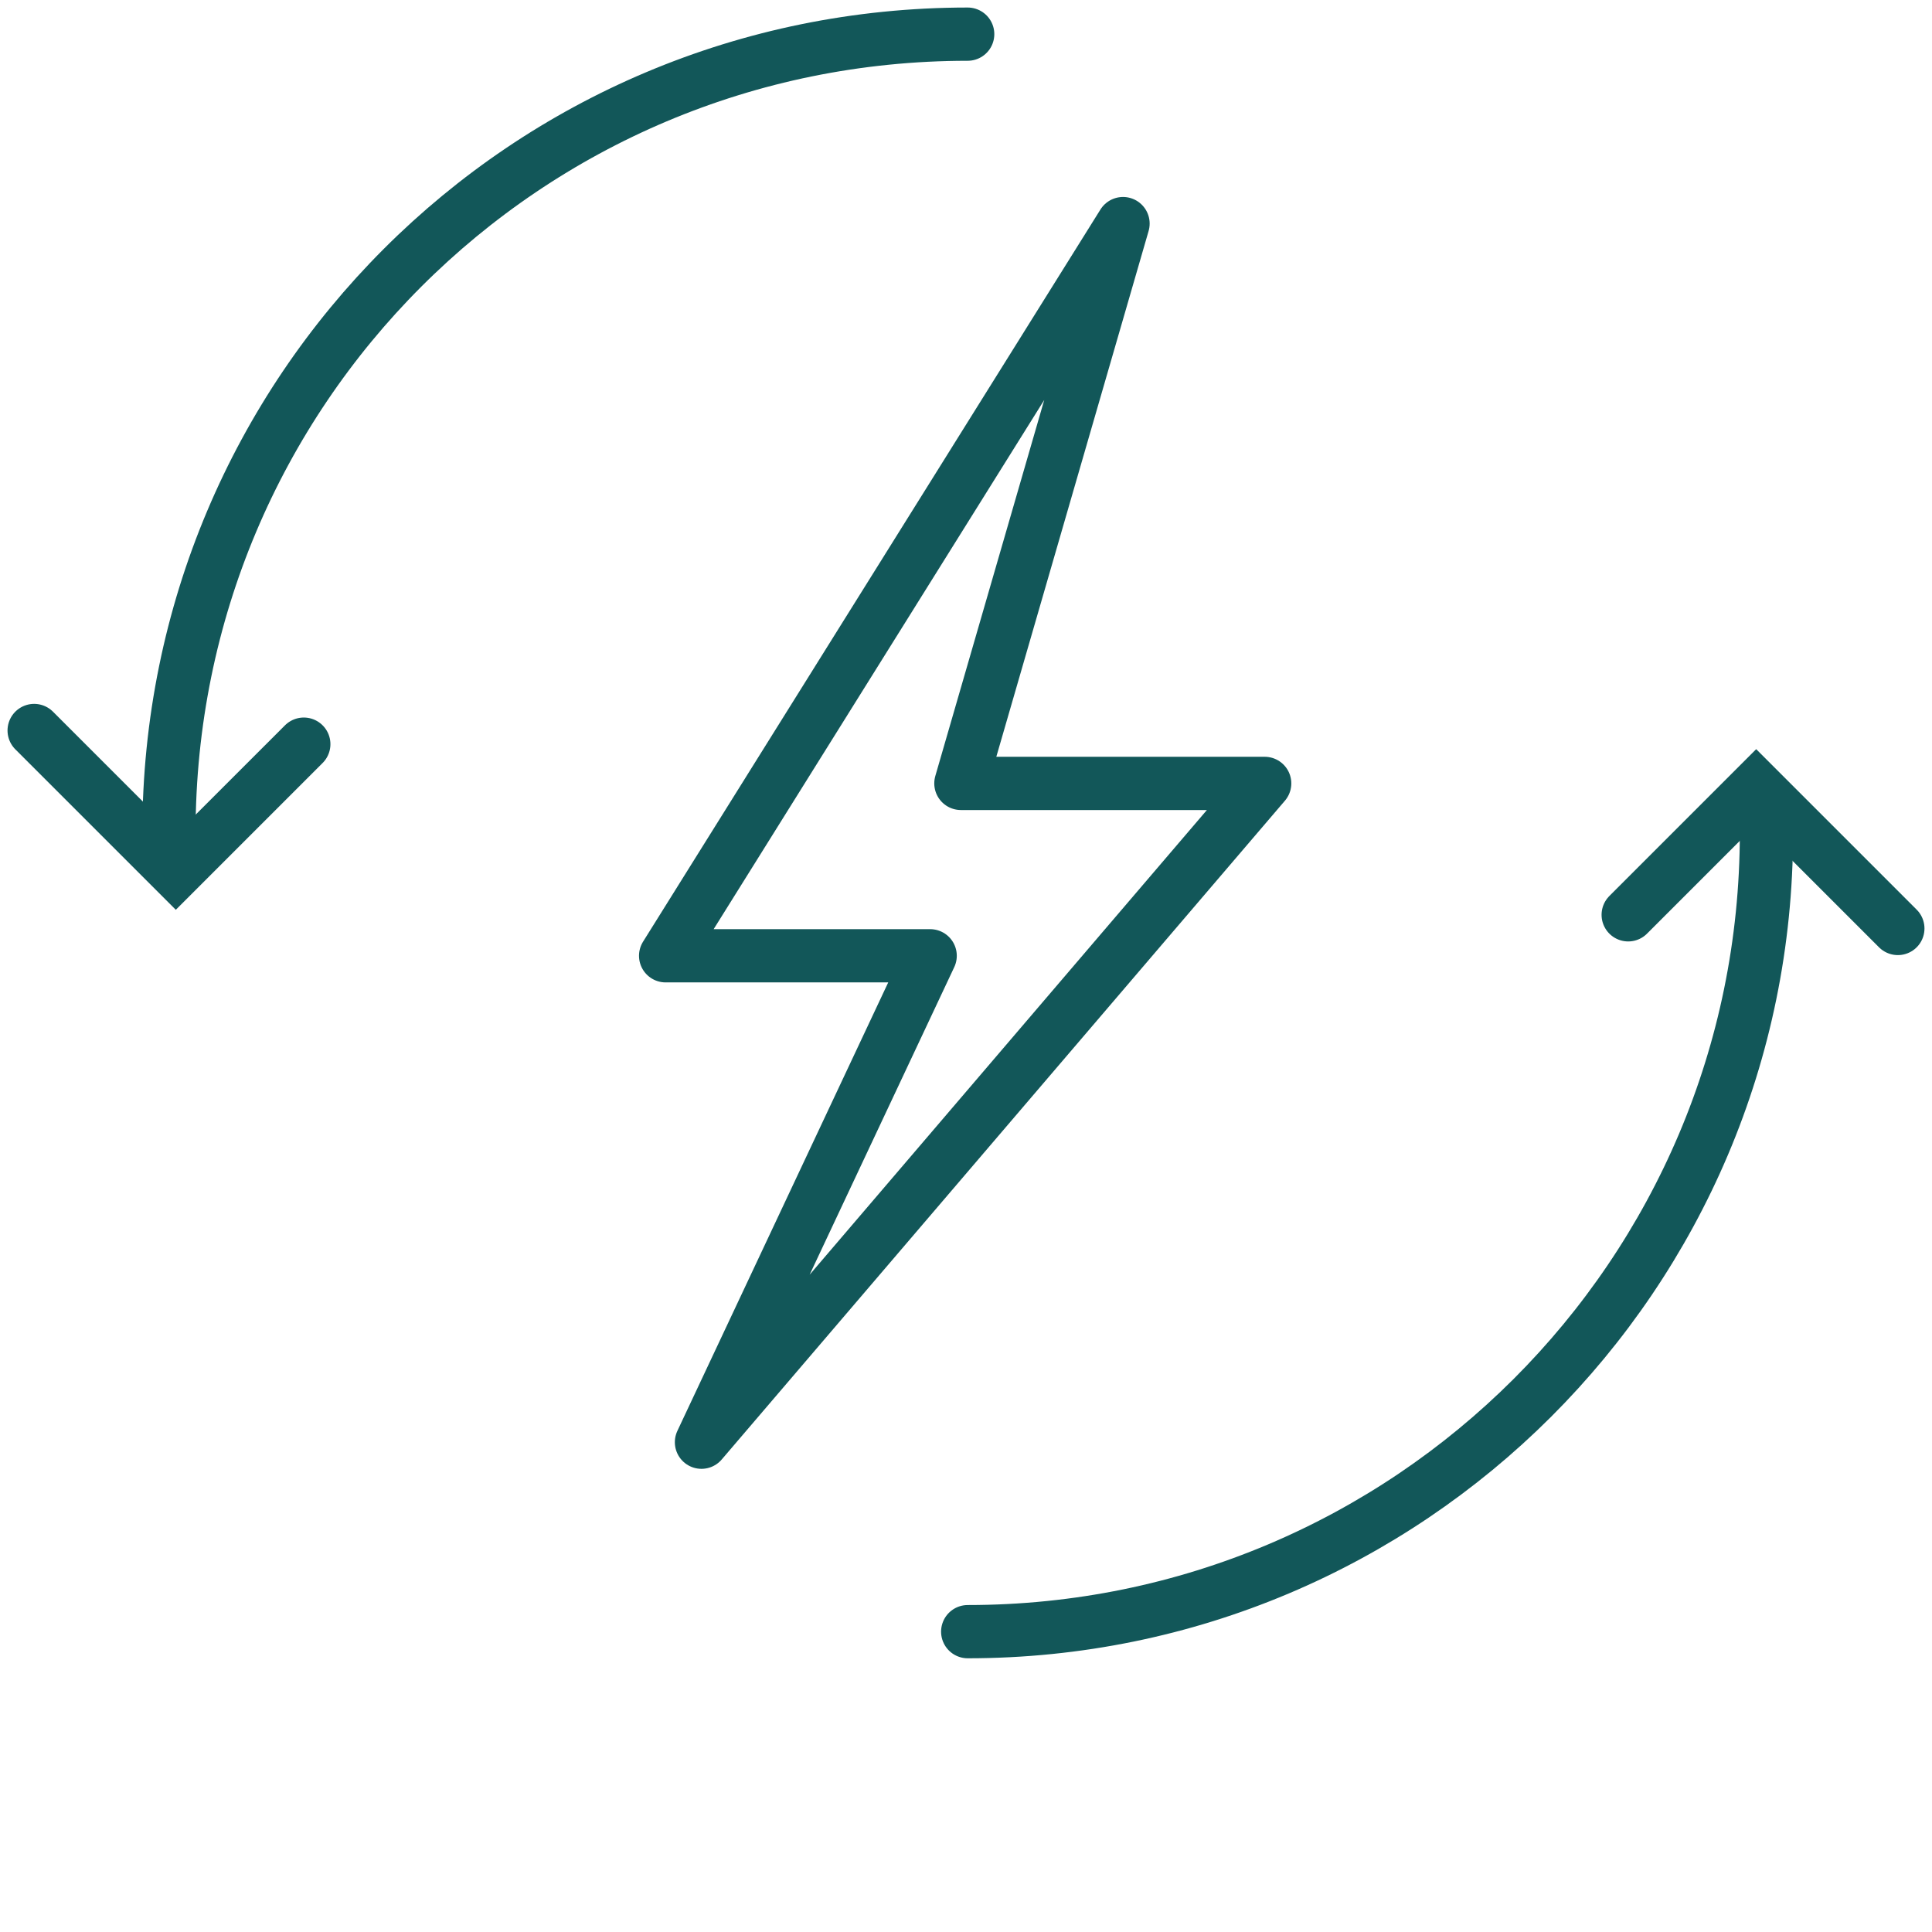
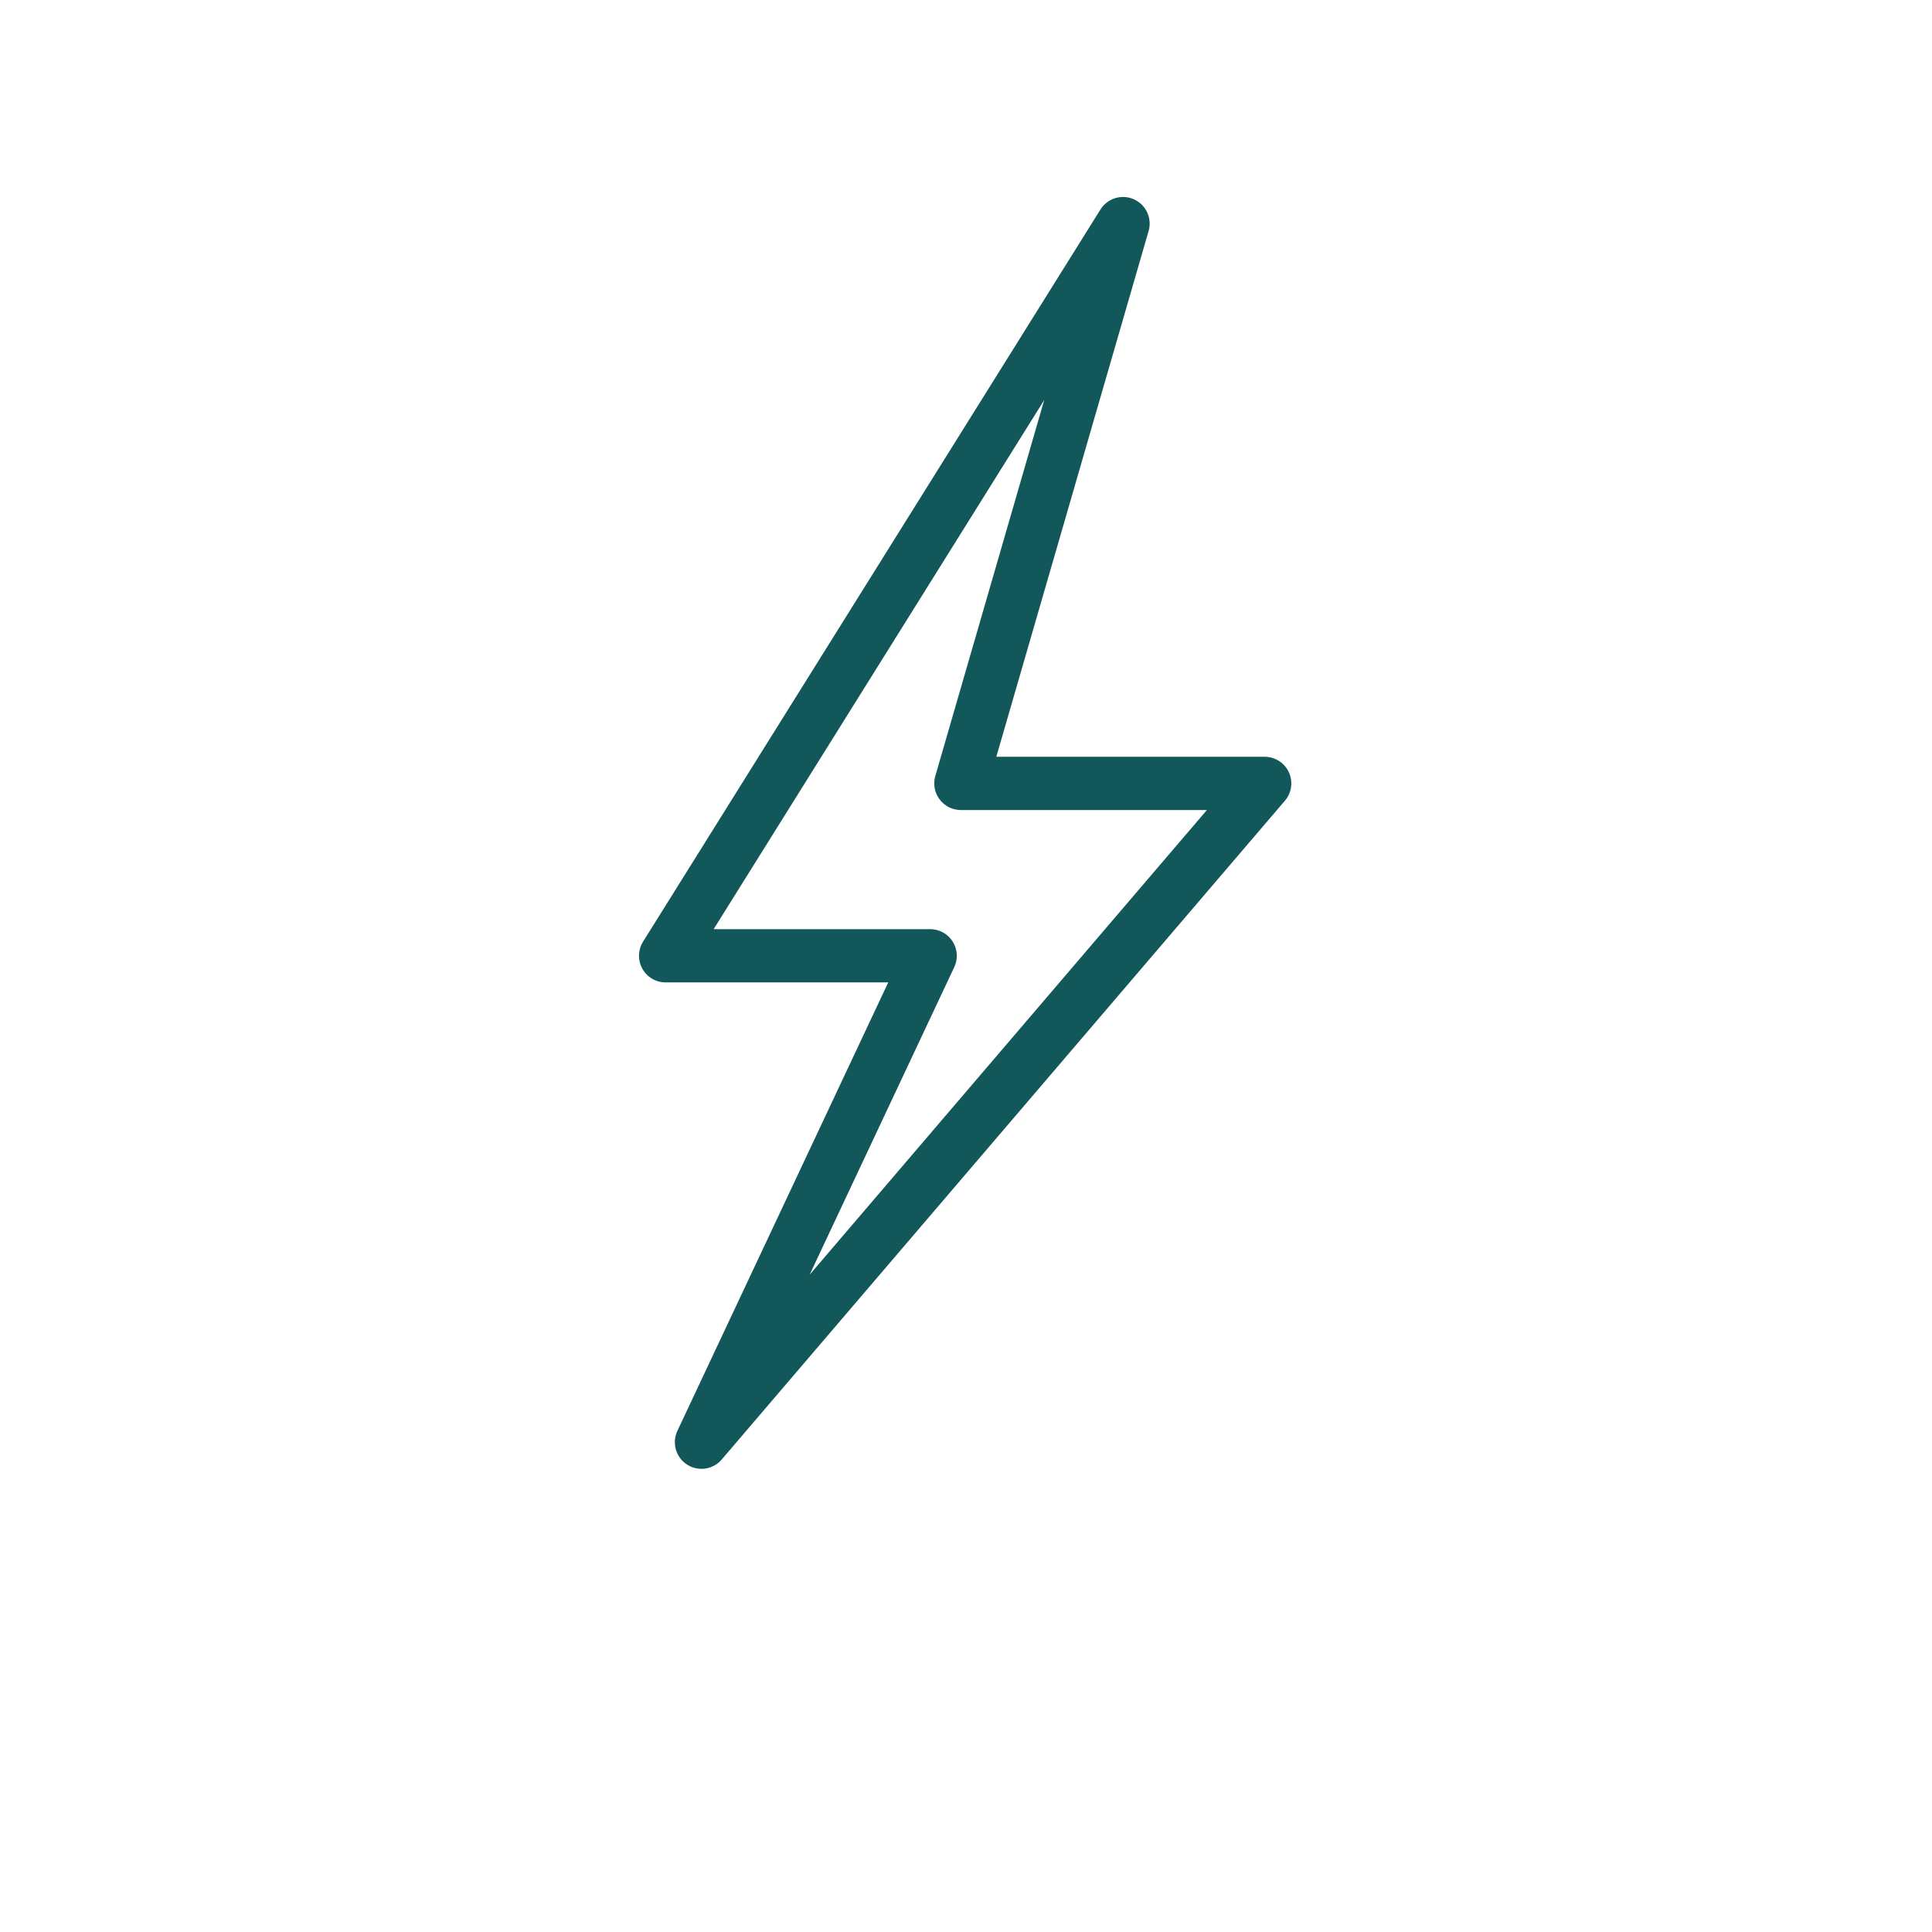
<svg xmlns="http://www.w3.org/2000/svg" width="254" height="254" viewBox="0 0 254 254" fill="none">
  <path d="M147.645 29.396L87.51 125.657H122.289L92.222 189.607L166.268 102.994H126.328L147.645 29.396Z" stroke="#125759" stroke-width="7" stroke-miterlimit="10" stroke-linecap="round" stroke-linejoin="round" />
-   <path d="M127.224 214.514C185.114 214.514 232.235 167.617 232.235 109.502" stroke="#125759" stroke-width="7" stroke-miterlimit="10" stroke-linecap="round" />
-   <path d="M127.222 4.49C69.107 4.49 22.212 51.386 22.212 109.502" stroke="#125759" stroke-width="7" stroke-miterlimit="10" stroke-linecap="round" />
-   <path d="M39.941 97.834L23.113 114.662L4.489 96.038" stroke="#125759" stroke-width="7" stroke-miterlimit="10" stroke-linecap="round" />
-   <path d="M214.058 120.272L230.886 103.443L249.51 122.067" stroke="#125759" stroke-width="7" stroke-miterlimit="10" stroke-linecap="round" />
</svg>